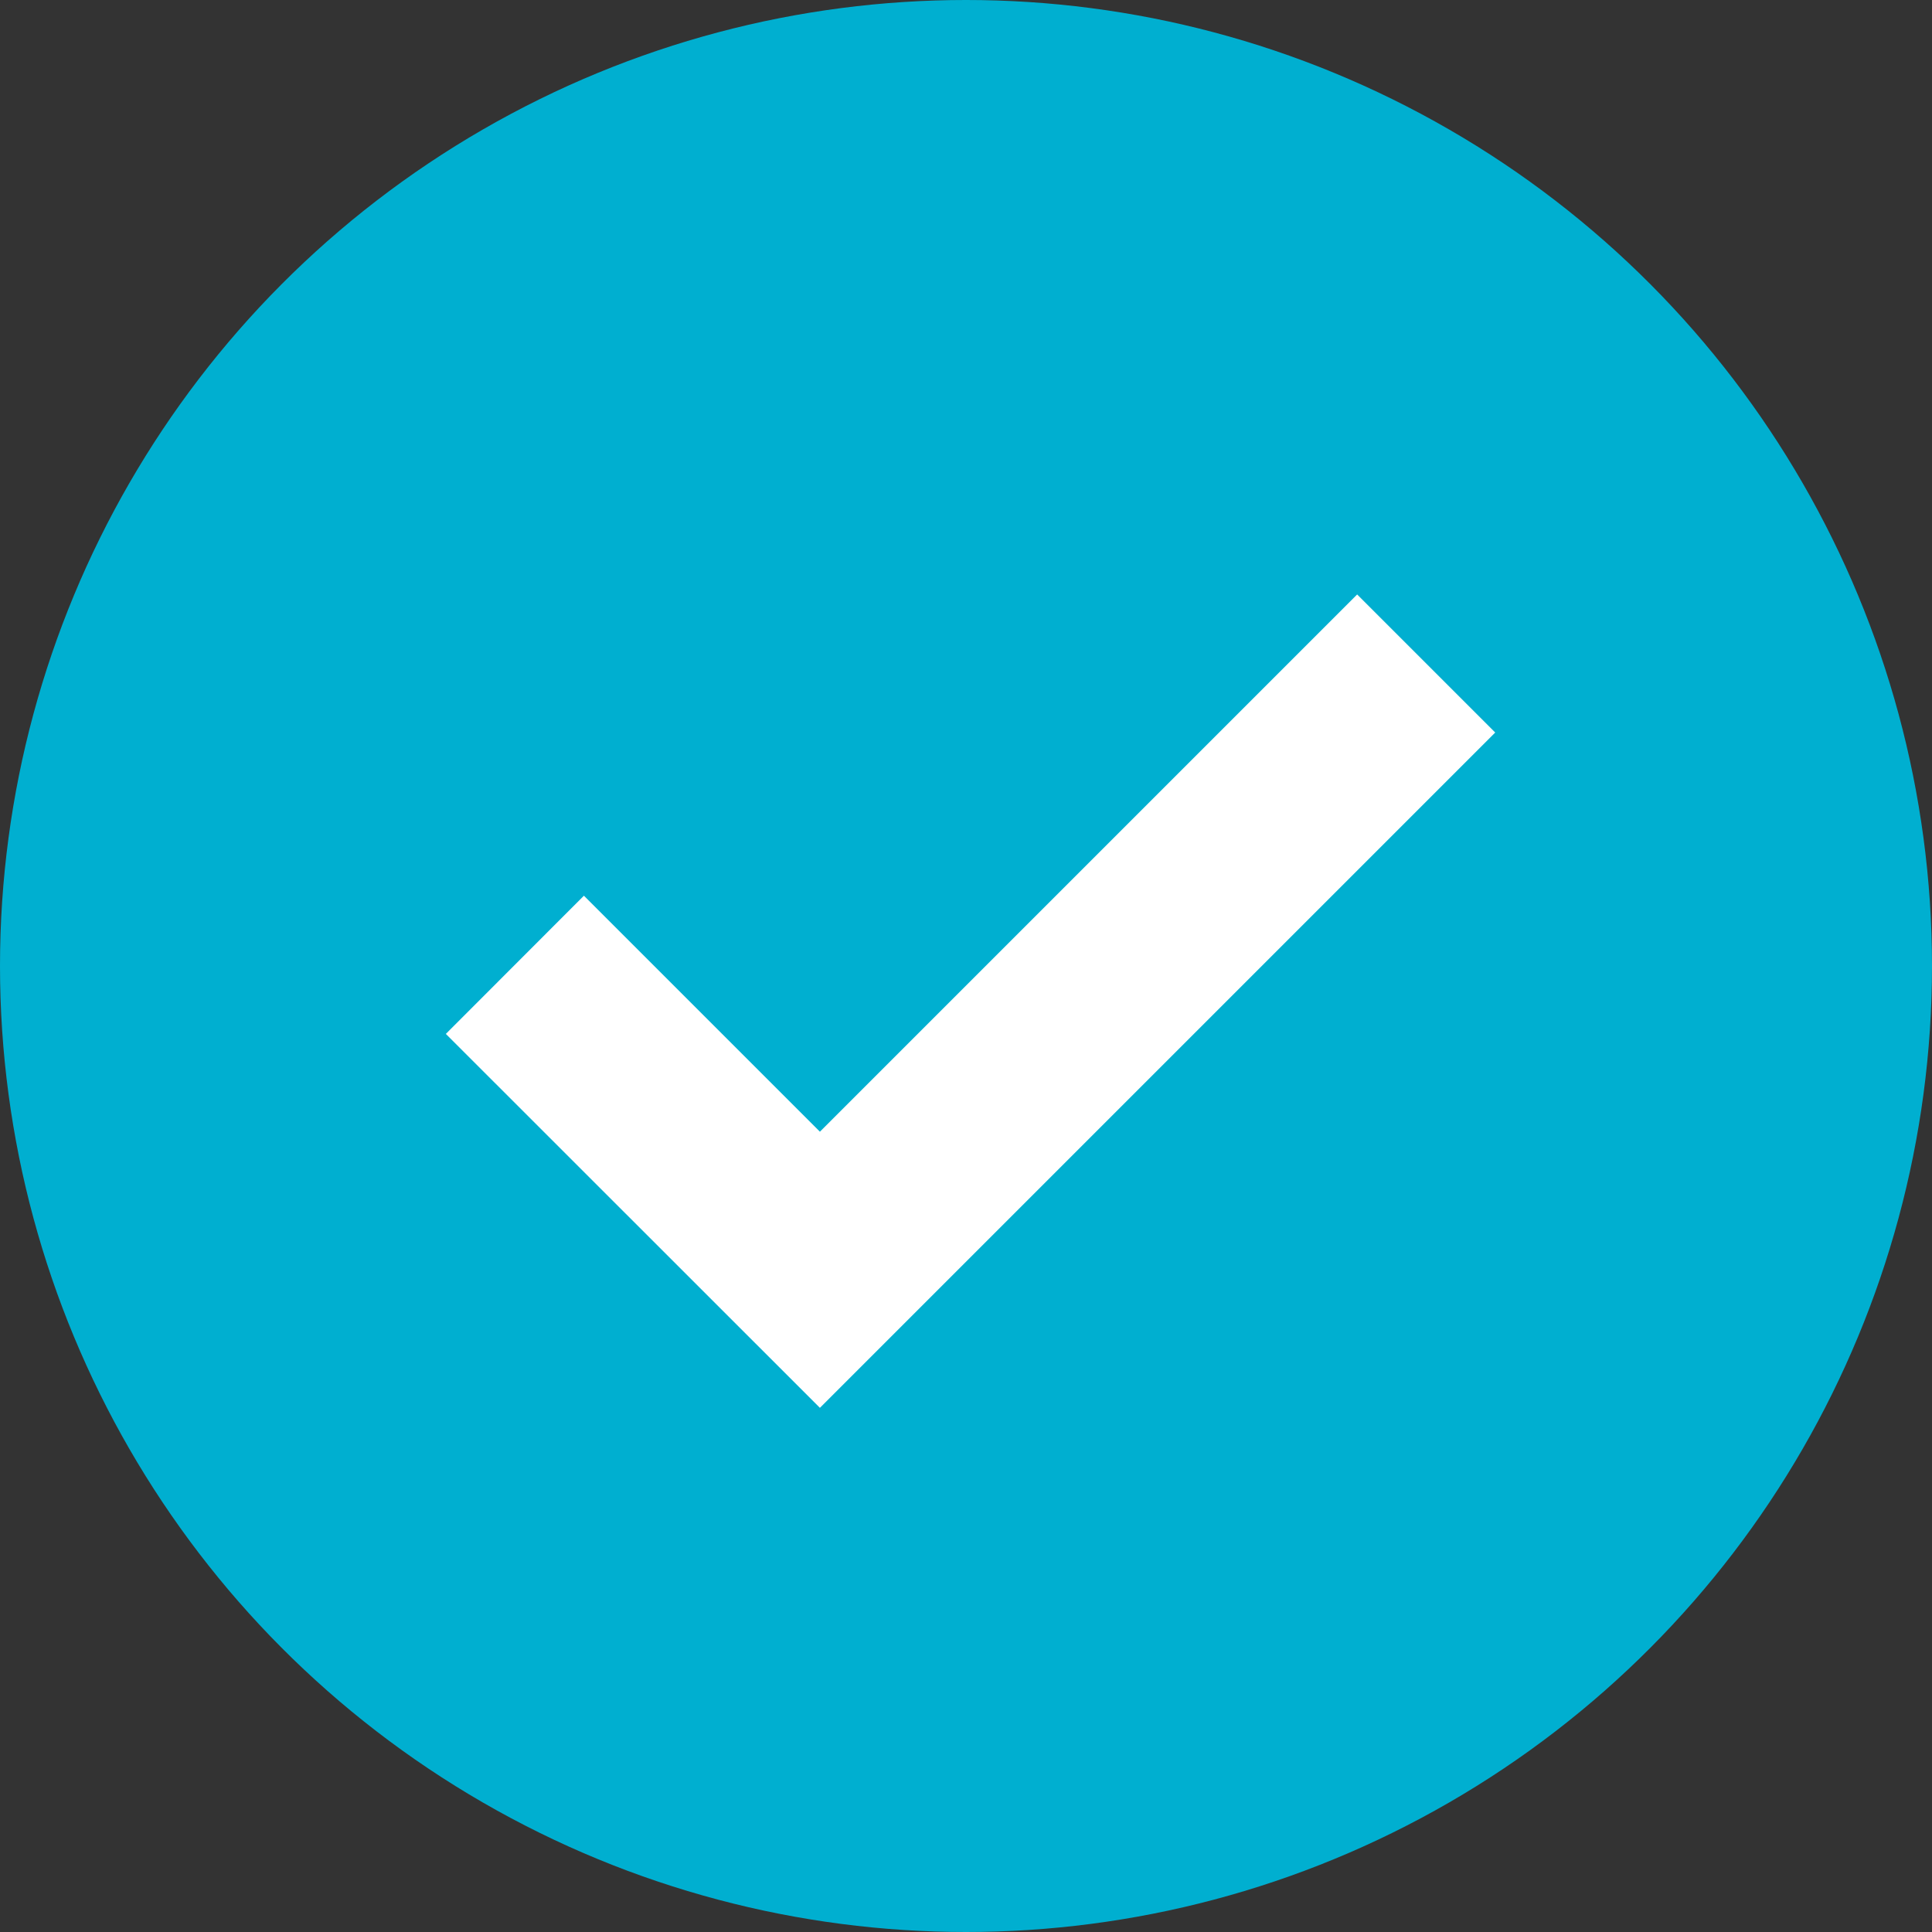
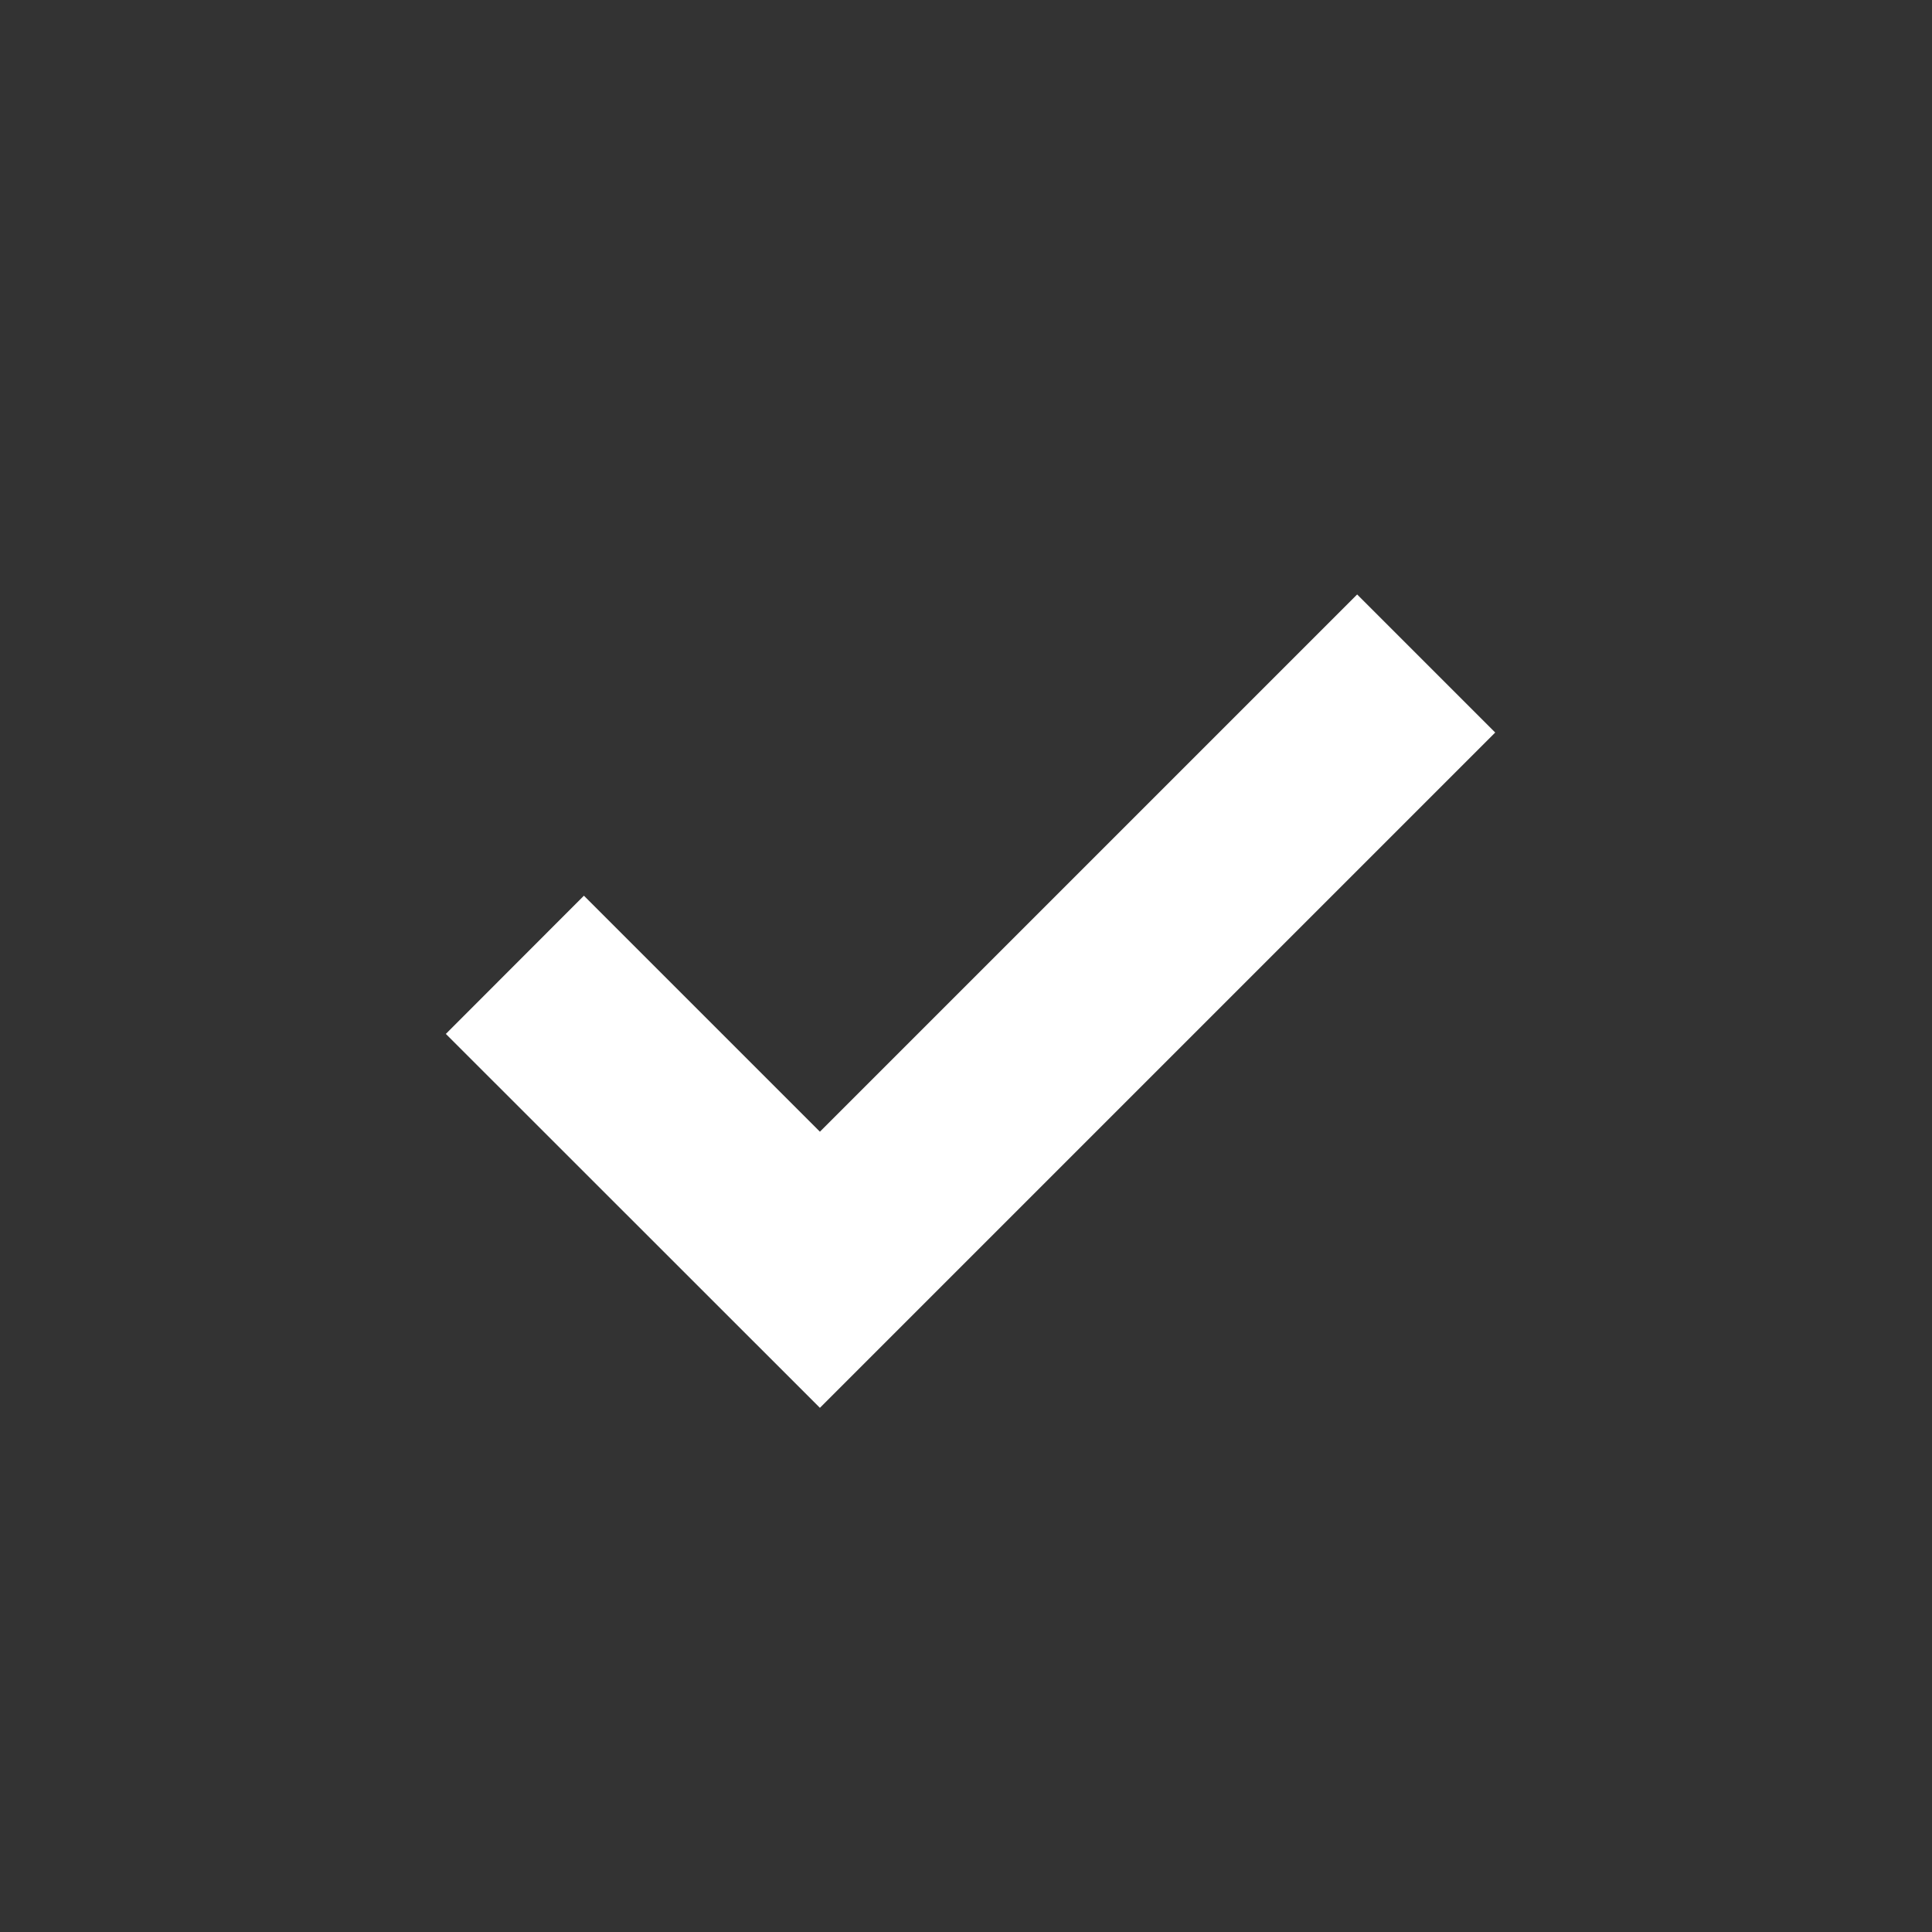
<svg xmlns="http://www.w3.org/2000/svg" width="13px" height="13px" viewBox="0 0 13 13" version="1.1">
  <rect x="0" y="0" width="13" height="13" fill="#333333" stroke="none" />
  <title>47B5492F-CE8B-4B07-BEB0-5FE0267B4F59</title>
  <desc>Created with sketchtool.</desc>
  <defs />
  <g id="DESKTOP---Nekretnina-(Kuća)" stroke="none" stroke-width="1" fill="none" fill-rule="evenodd" transform="translate(-156, -3406)">
    <g id="Dodatne-informacije" transform="translate(155, 3347)">
      <g id="Group-5" transform="translate(1, 53)">
        <g id="Group-4">
          <g id="Icon" transform="translate(0, 6)">
-             <circle id="Background" fill="#00AFD0" cx="6.5" cy="6.5" r="6.5" />
            <polygon id="Path-2" fill="#FFFFFF" fill-rule="nonzero" points="5.517 7.615 9.132 4 10.061 4.929 5.517 9.473 3 6.957 3.929 6.027" />
          </g>
        </g>
      </g>
    </g>
  </g>
</svg>